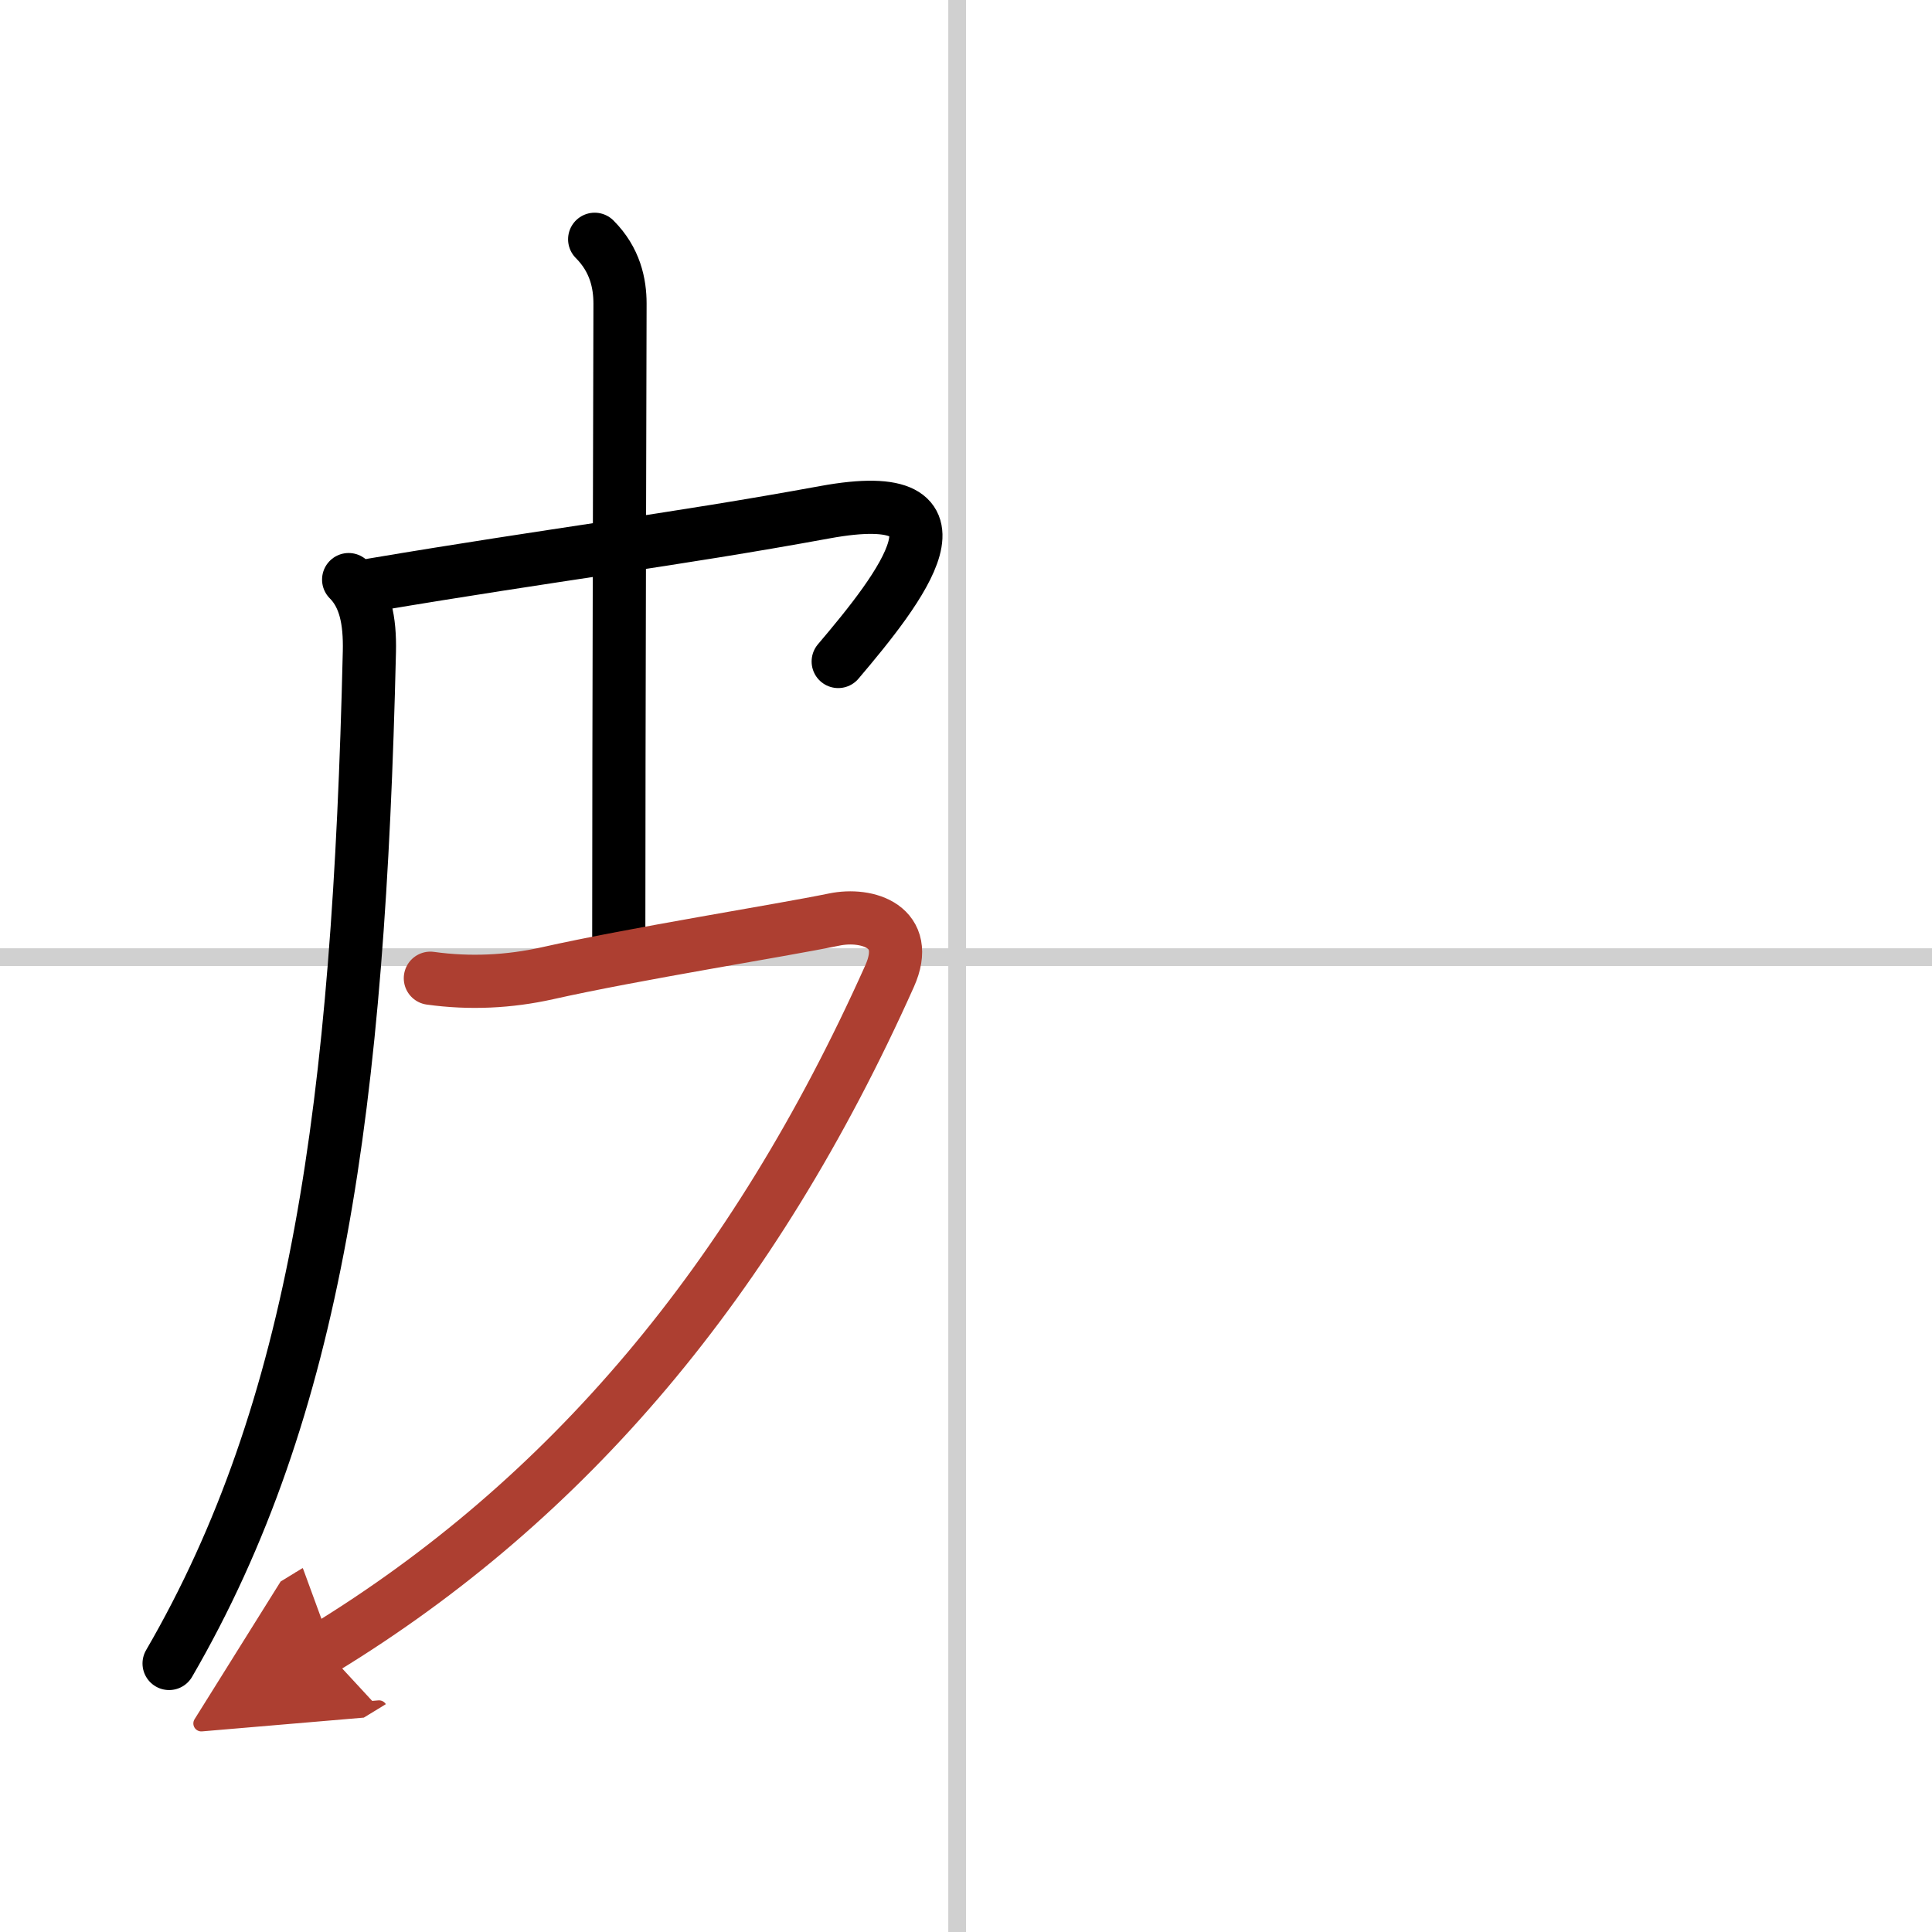
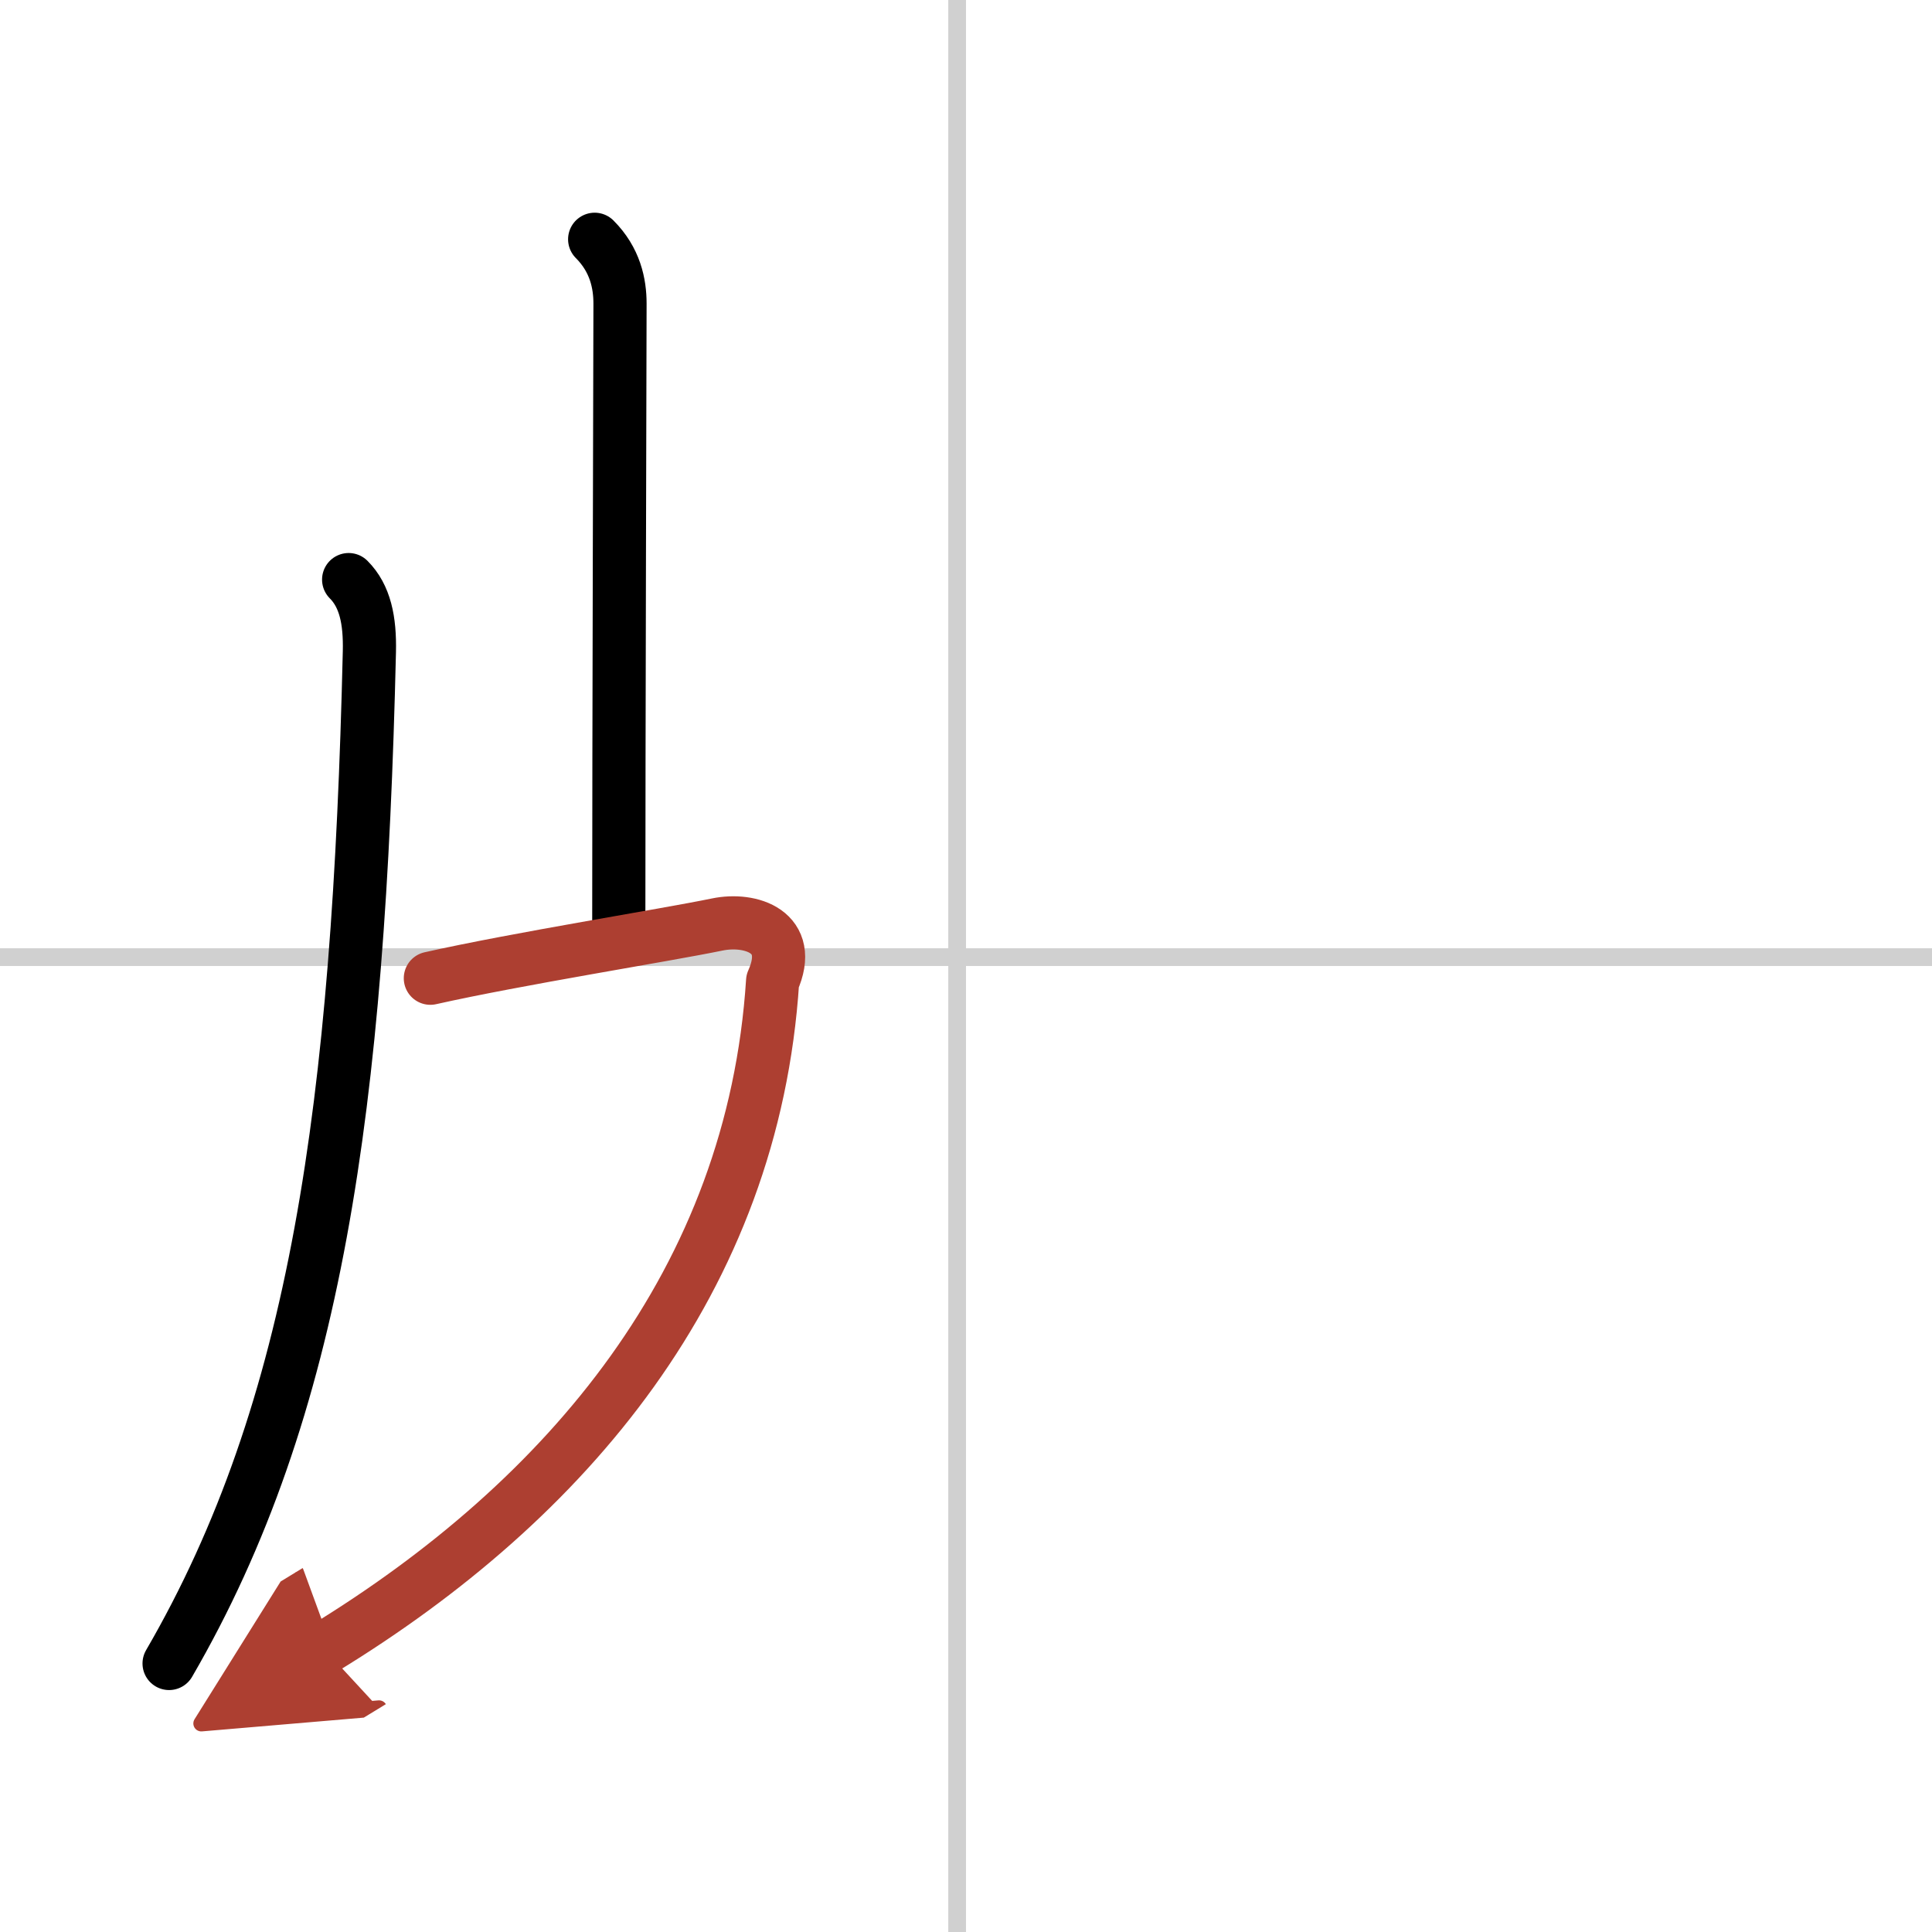
<svg xmlns="http://www.w3.org/2000/svg" width="400" height="400" viewBox="0 0 109 109">
  <defs>
    <marker id="a" markerWidth="4" orient="auto" refX="1" refY="5" viewBox="0 0 10 10">
      <polyline points="0 0 10 5 0 10 1 5" fill="#ad3f31" stroke="#ad3f31" />
    </marker>
  </defs>
  <g fill="none" stroke="#000" stroke-linecap="round" stroke-linejoin="round" stroke-width="3">
    <rect width="100%" height="100%" fill="#fff" stroke="#fff" />
    <line x1="54" x2="54" y2="109" stroke="#d0d0d0" stroke-width="1" />
    <line x2="109" y1="54" y2="54" stroke="#d0d0d0" stroke-width="1" />
    <path d="m19.67 32.7c0.93 0.93 1.21 2.3 1.17 4.06-0.6 25.62-2.97 42.75-11.3 57.09" />
-     <path d="m21 33c10.38-1.75 16.8-2.5 25.53-4.1 8.93-1.64 4.24 4.32 0.76 8.42" />
    <path d="m33.55 13.5c1.16 1.16 1.43 2.5 1.43 3.63 0 1.06-0.07 25.05-0.07 35.71" />
-     <path d="M24.28,55.19c2.22,0.31,4.45,0.2,6.6-0.28c4.95-1.11,13.17-2.41,16.18-3.03c1.88-0.39,4.38,0.4,3.13,3.19C42.5,72.25,32,84.62,18.27,93.01" marker-end="url(#a)" stroke="#ad3f31" />
+     <path d="M24.28,55.19c4.95-1.11,13.17-2.41,16.18-3.03c1.88-0.39,4.38,0.4,3.13,3.19C42.5,72.25,32,84.62,18.27,93.01" marker-end="url(#a)" stroke="#ad3f31" />
  </g>
</svg>